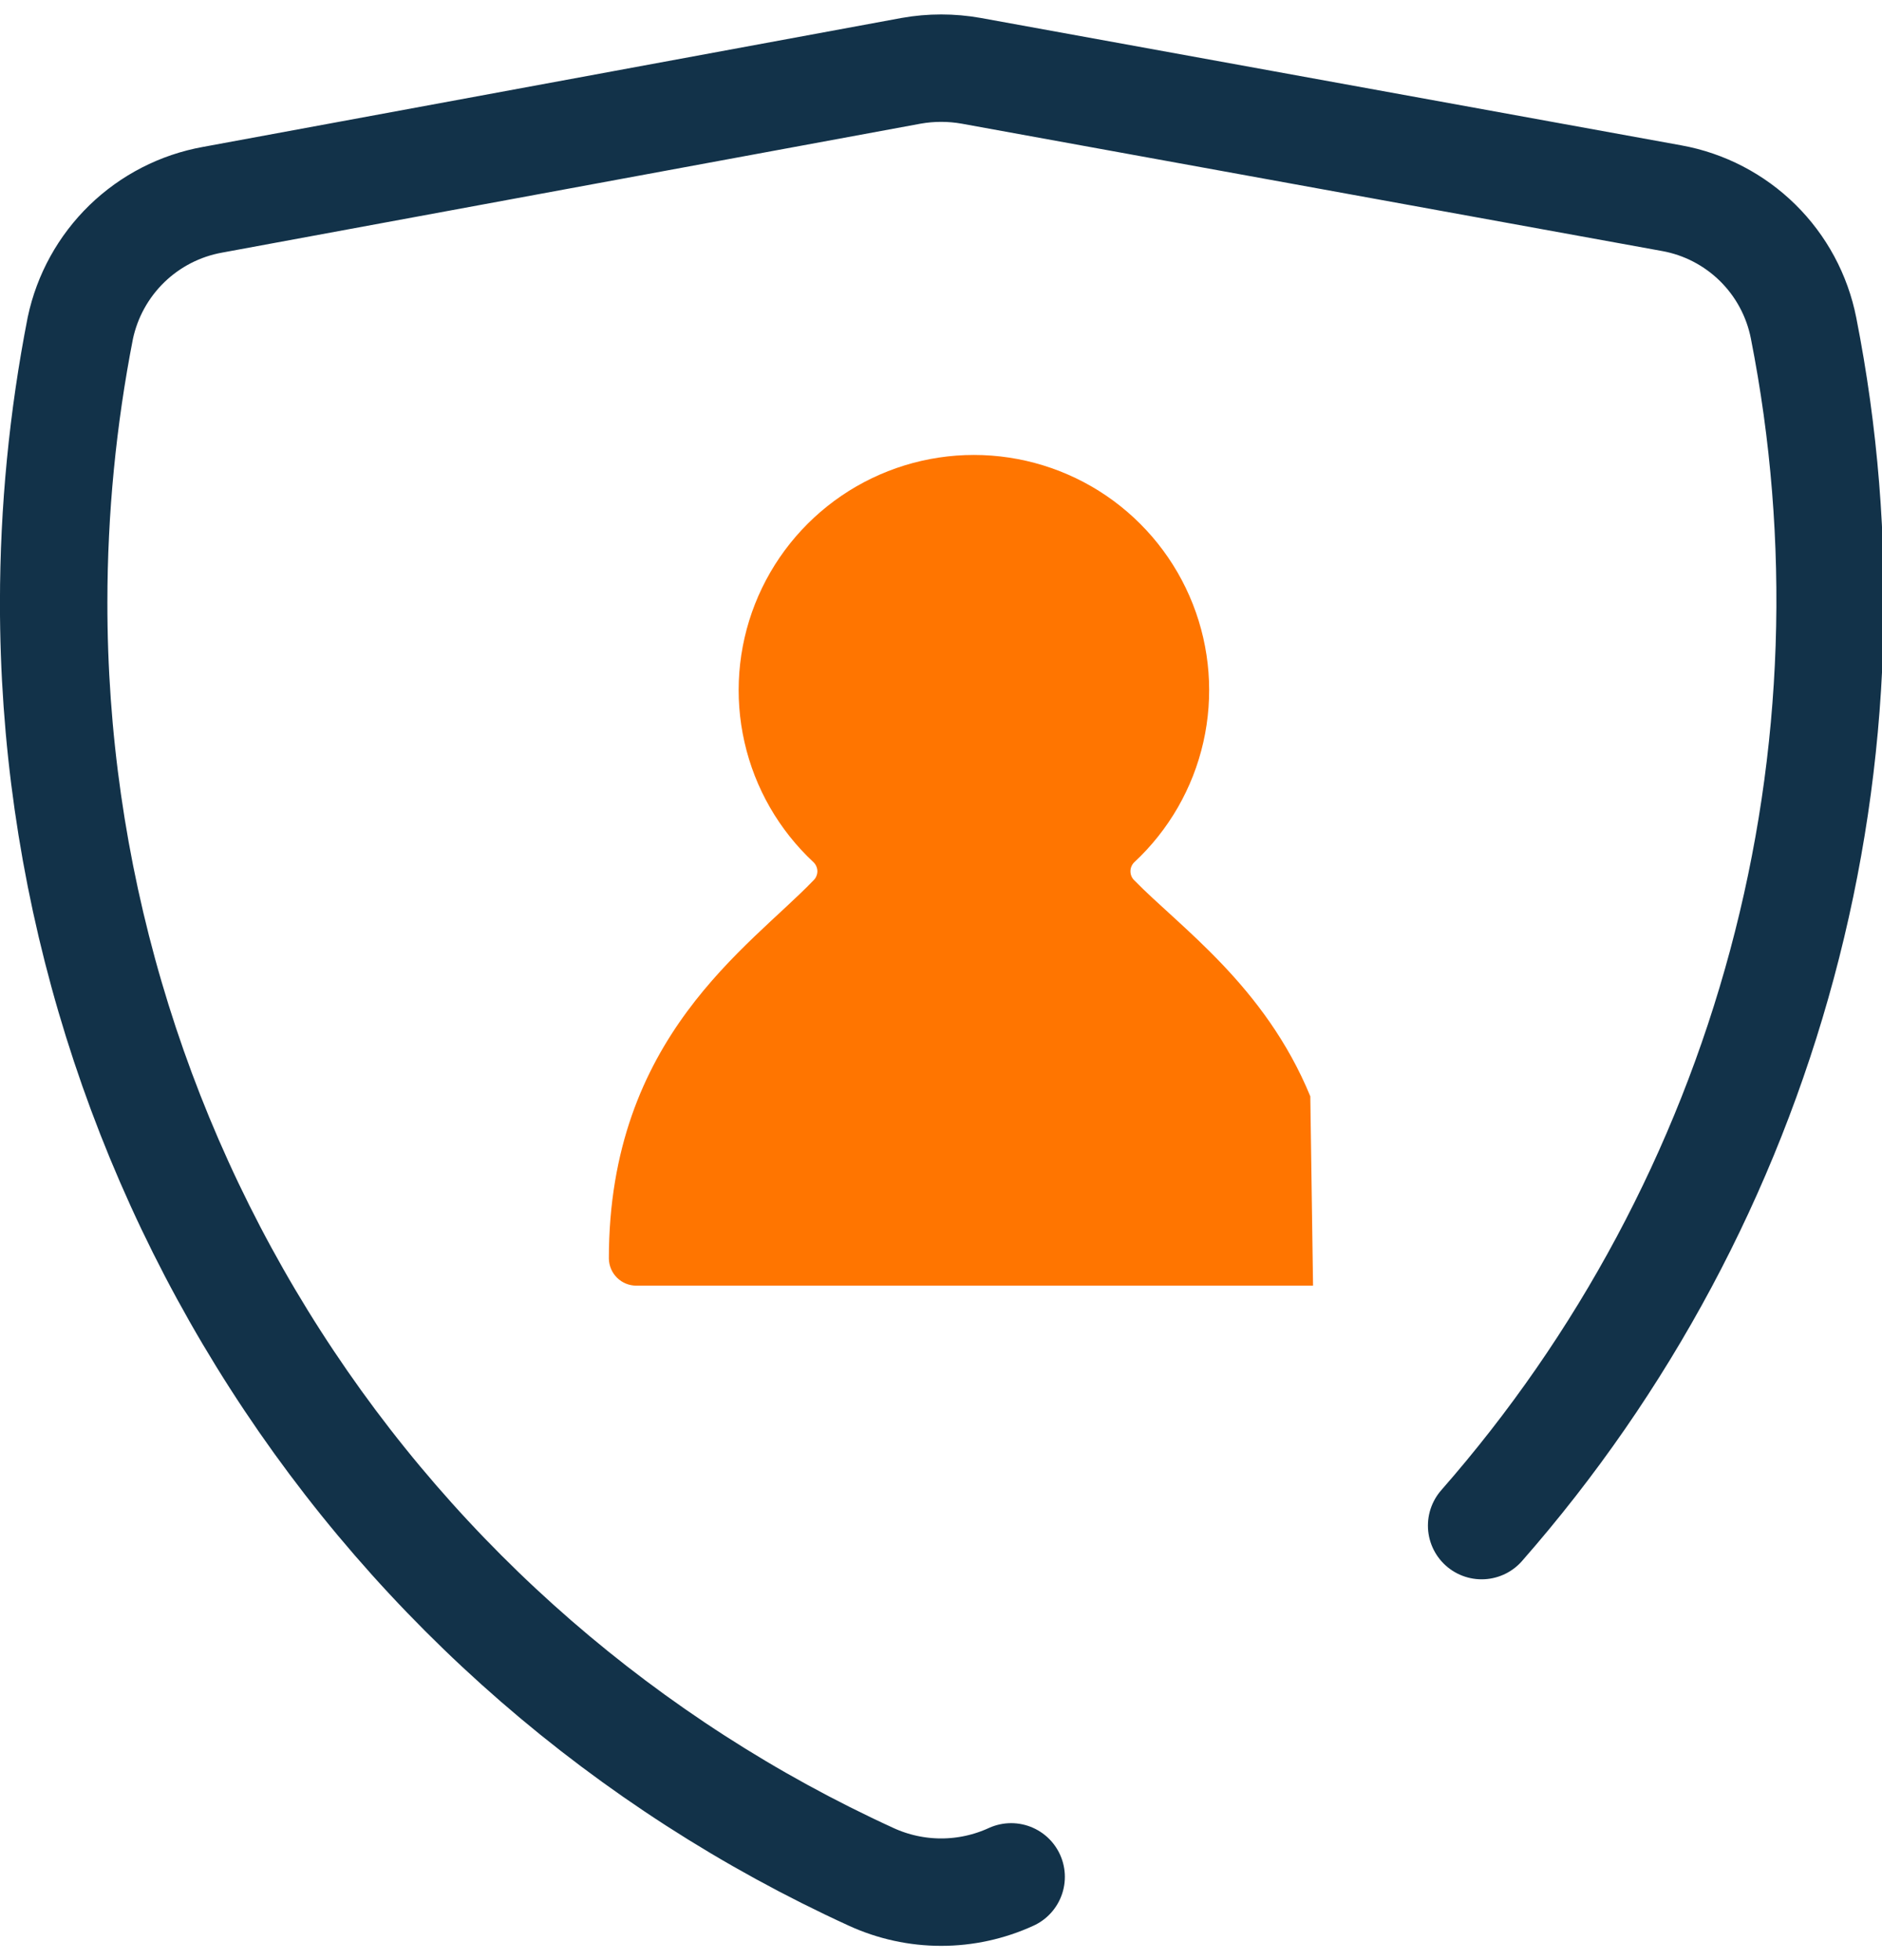
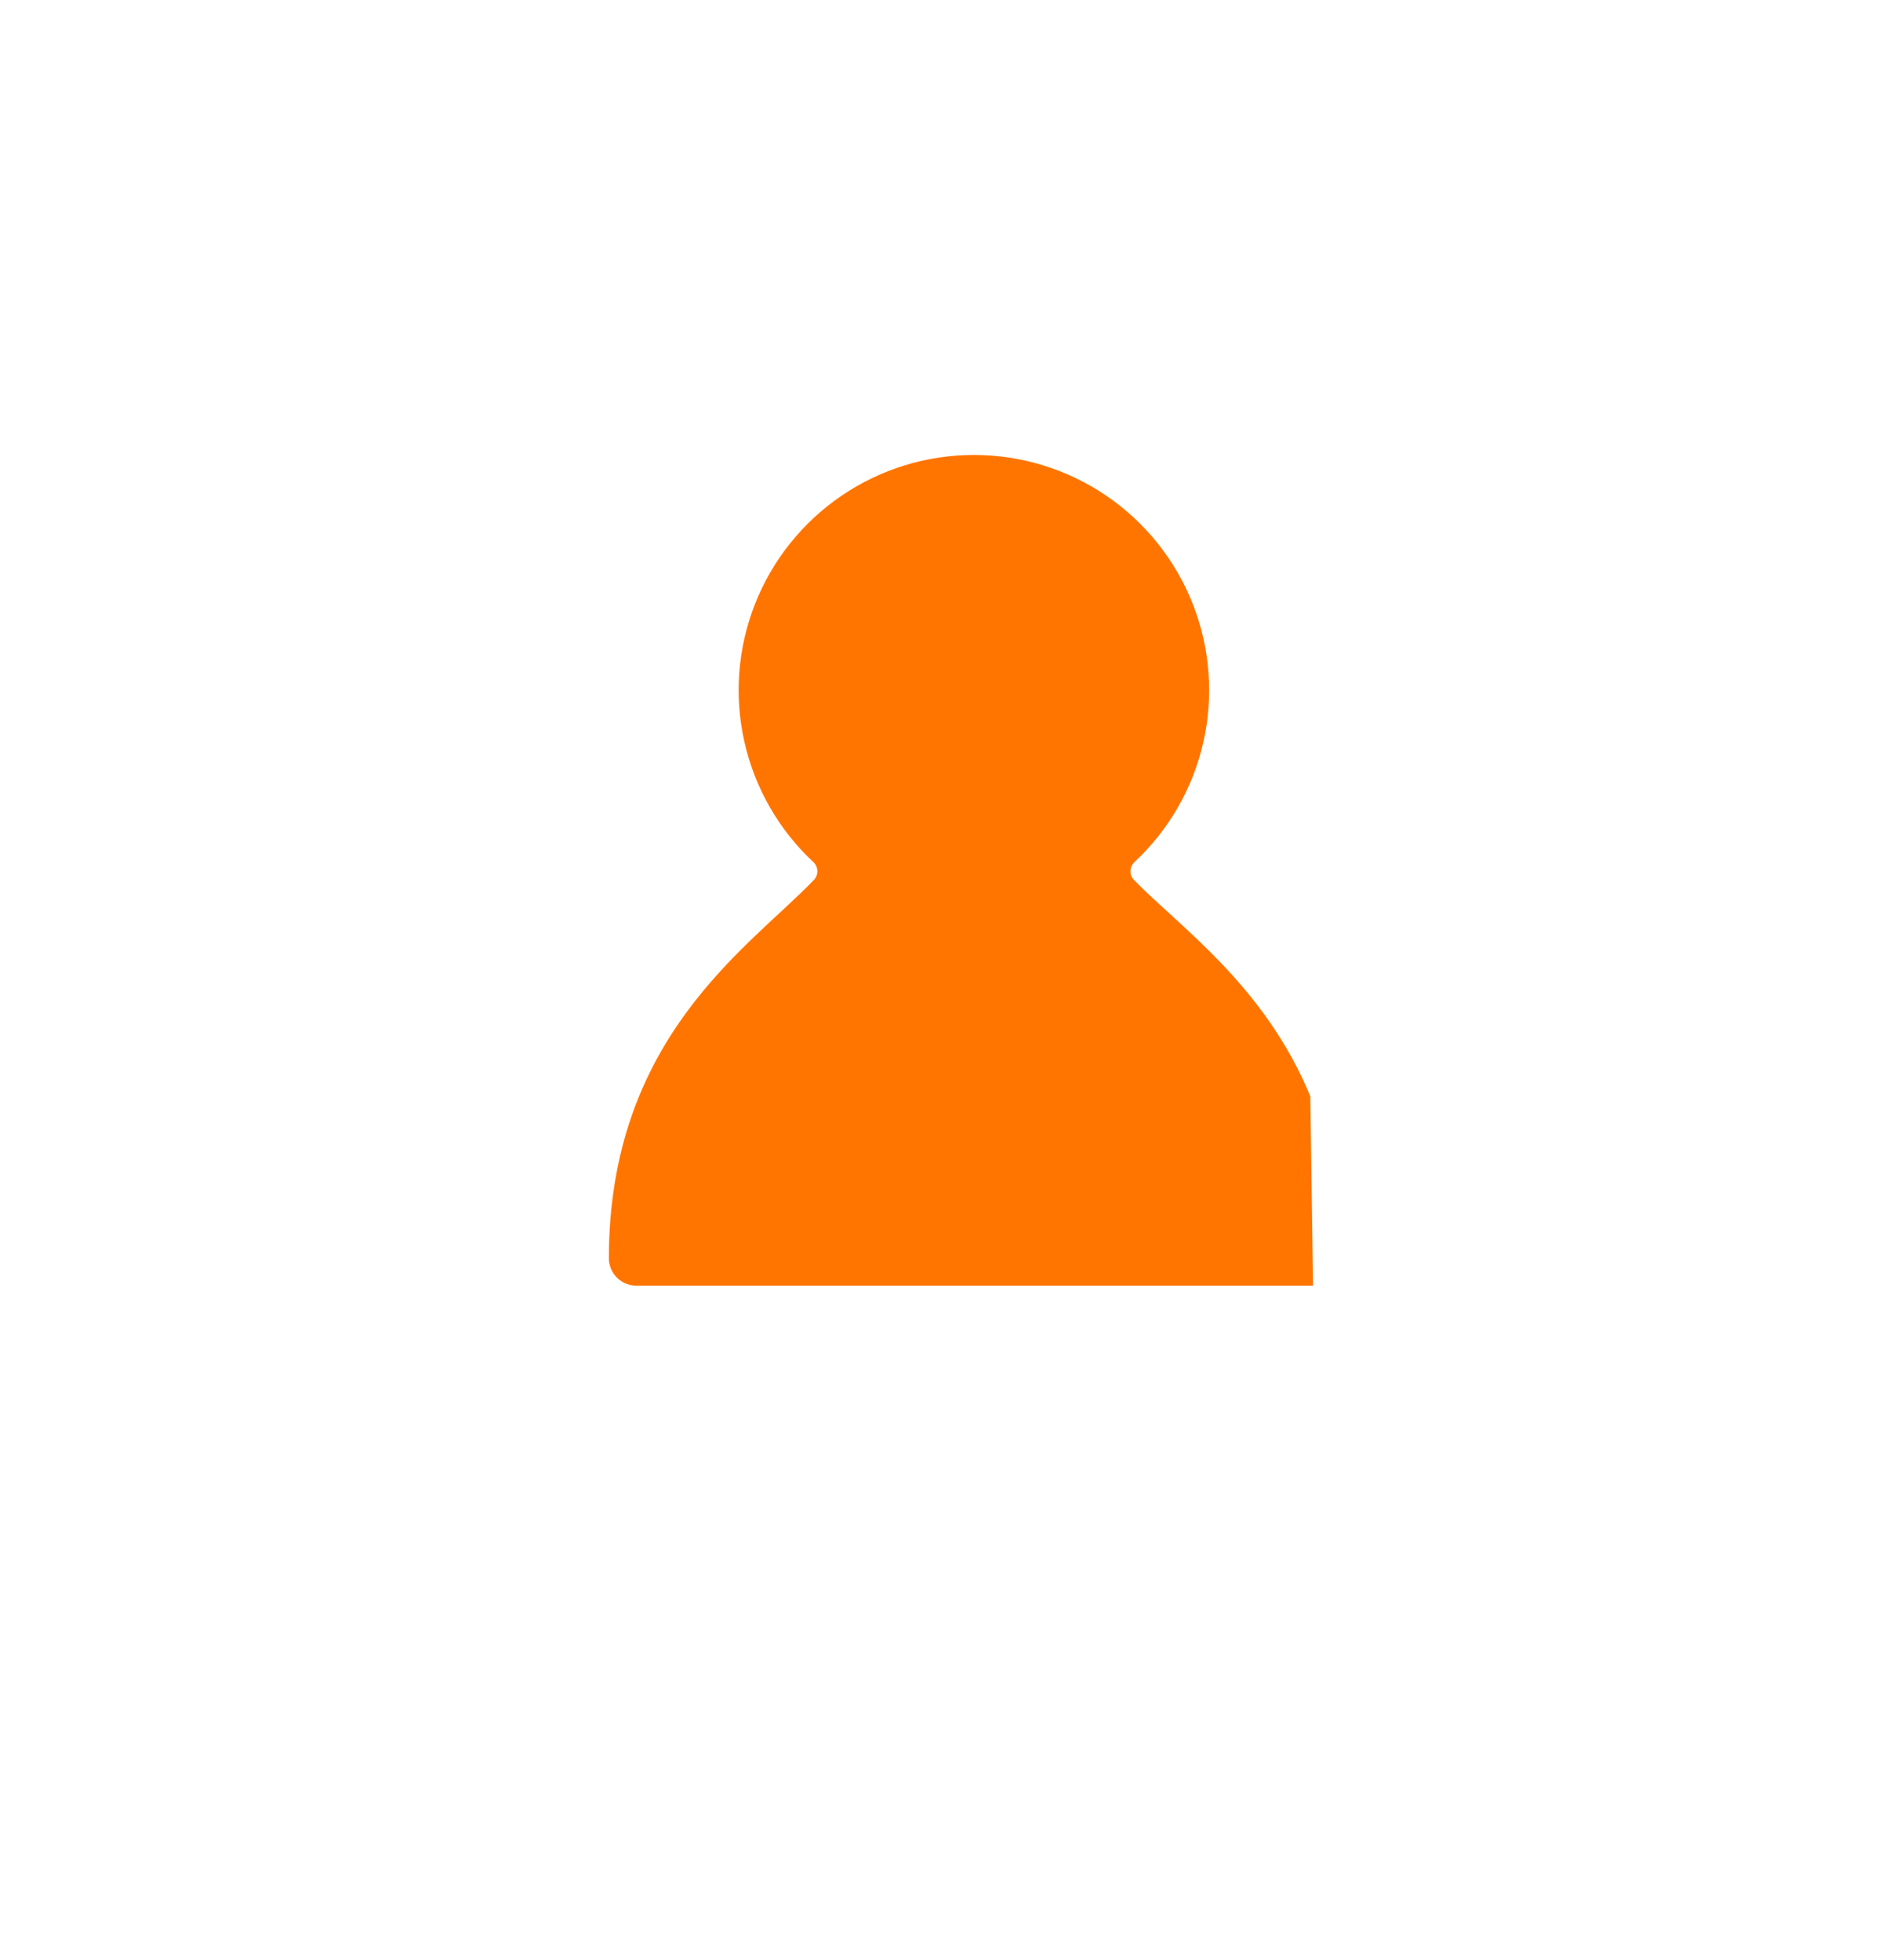
<svg xmlns="http://www.w3.org/2000/svg" width="48" height="50" viewBox="0 0 48 50" fill="none">
  <g id="Capa 2">
    <g id="Capa 1">
-       <path id="Vector" d="M37.789 38.916C41.405 34.792 44.026 29.893 45.449 24.596C46.873 19.299 47.061 13.747 45.999 8.366C45.836 7.541 45.428 6.783 44.829 6.193C44.23 5.603 43.467 5.206 42.639 5.056L24.769 1.806C24.263 1.716 23.745 1.716 23.239 1.806L5.419 5.096C4.596 5.244 3.836 5.635 3.236 6.217C2.636 6.8 2.223 7.548 2.049 8.366C1.598 10.672 1.37 13.016 1.369 15.366C1.363 22.213 3.325 28.918 7.022 34.682C10.718 40.445 15.993 45.025 22.219 47.876C22.779 48.133 23.388 48.266 24.004 48.266C24.62 48.266 25.229 48.133 25.789 47.876" stroke="#123249" stroke-width="2.74" stroke-miterlimit="10" stroke-linecap="round" />
      <path id="Vector_2" d="M33.419 27.965C32.259 25.145 30.089 23.645 28.929 22.455C28.898 22.426 28.874 22.39 28.857 22.35C28.84 22.311 28.832 22.268 28.832 22.225C28.832 22.183 28.84 22.14 28.857 22.101C28.874 22.061 28.898 22.025 28.929 21.995C29.811 21.174 30.425 20.107 30.691 18.932C30.957 17.757 30.864 16.529 30.422 15.408C29.981 14.287 29.212 13.325 28.217 12.646C27.221 11.968 26.044 11.605 24.839 11.605C23.634 11.605 22.458 11.968 21.462 12.646C20.466 13.325 19.698 14.287 19.256 15.408C18.815 16.529 18.721 17.757 18.988 18.932C19.254 20.107 19.868 21.174 20.749 21.995C20.78 22.025 20.805 22.061 20.821 22.101C20.838 22.14 20.847 22.183 20.847 22.225C20.847 22.268 20.838 22.311 20.821 22.35C20.805 22.39 20.78 22.426 20.749 22.455C19.109 24.165 15.529 26.455 15.529 32.105C15.532 32.289 15.607 32.465 15.738 32.594C15.869 32.723 16.045 32.795 16.229 32.795H33.489" fill="#FF7500" />
    </g>
  </g>
</svg>